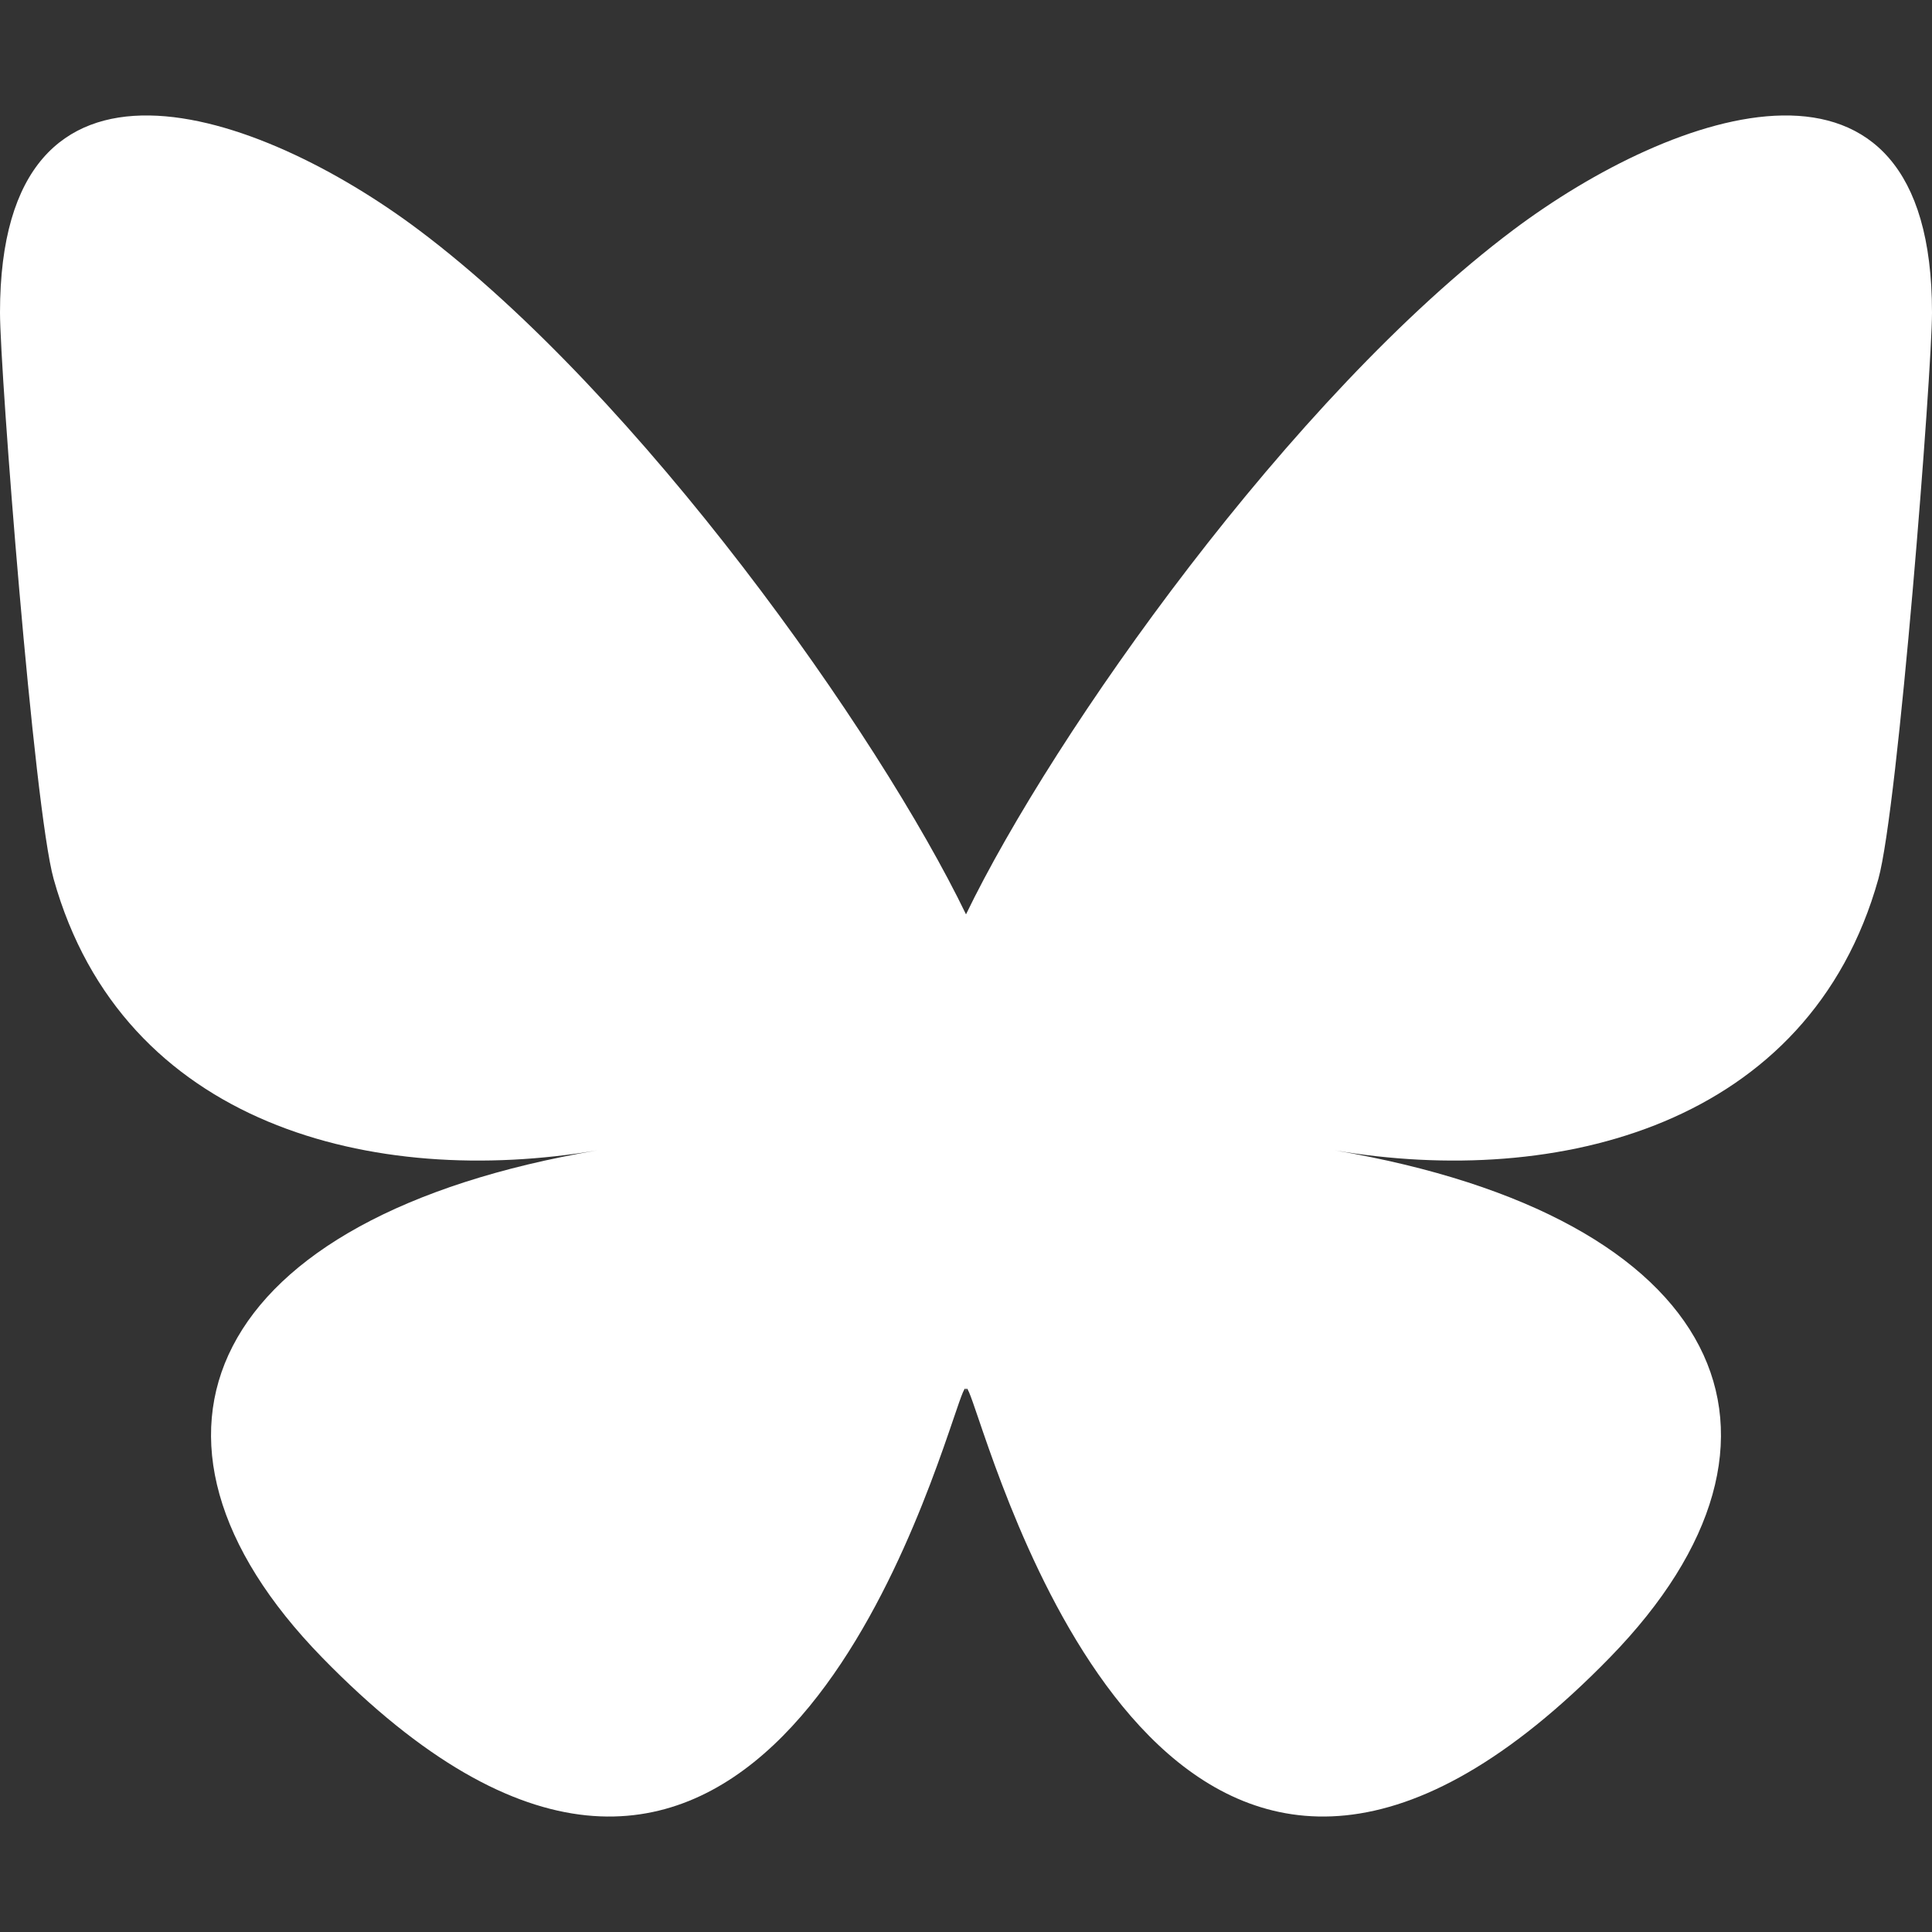
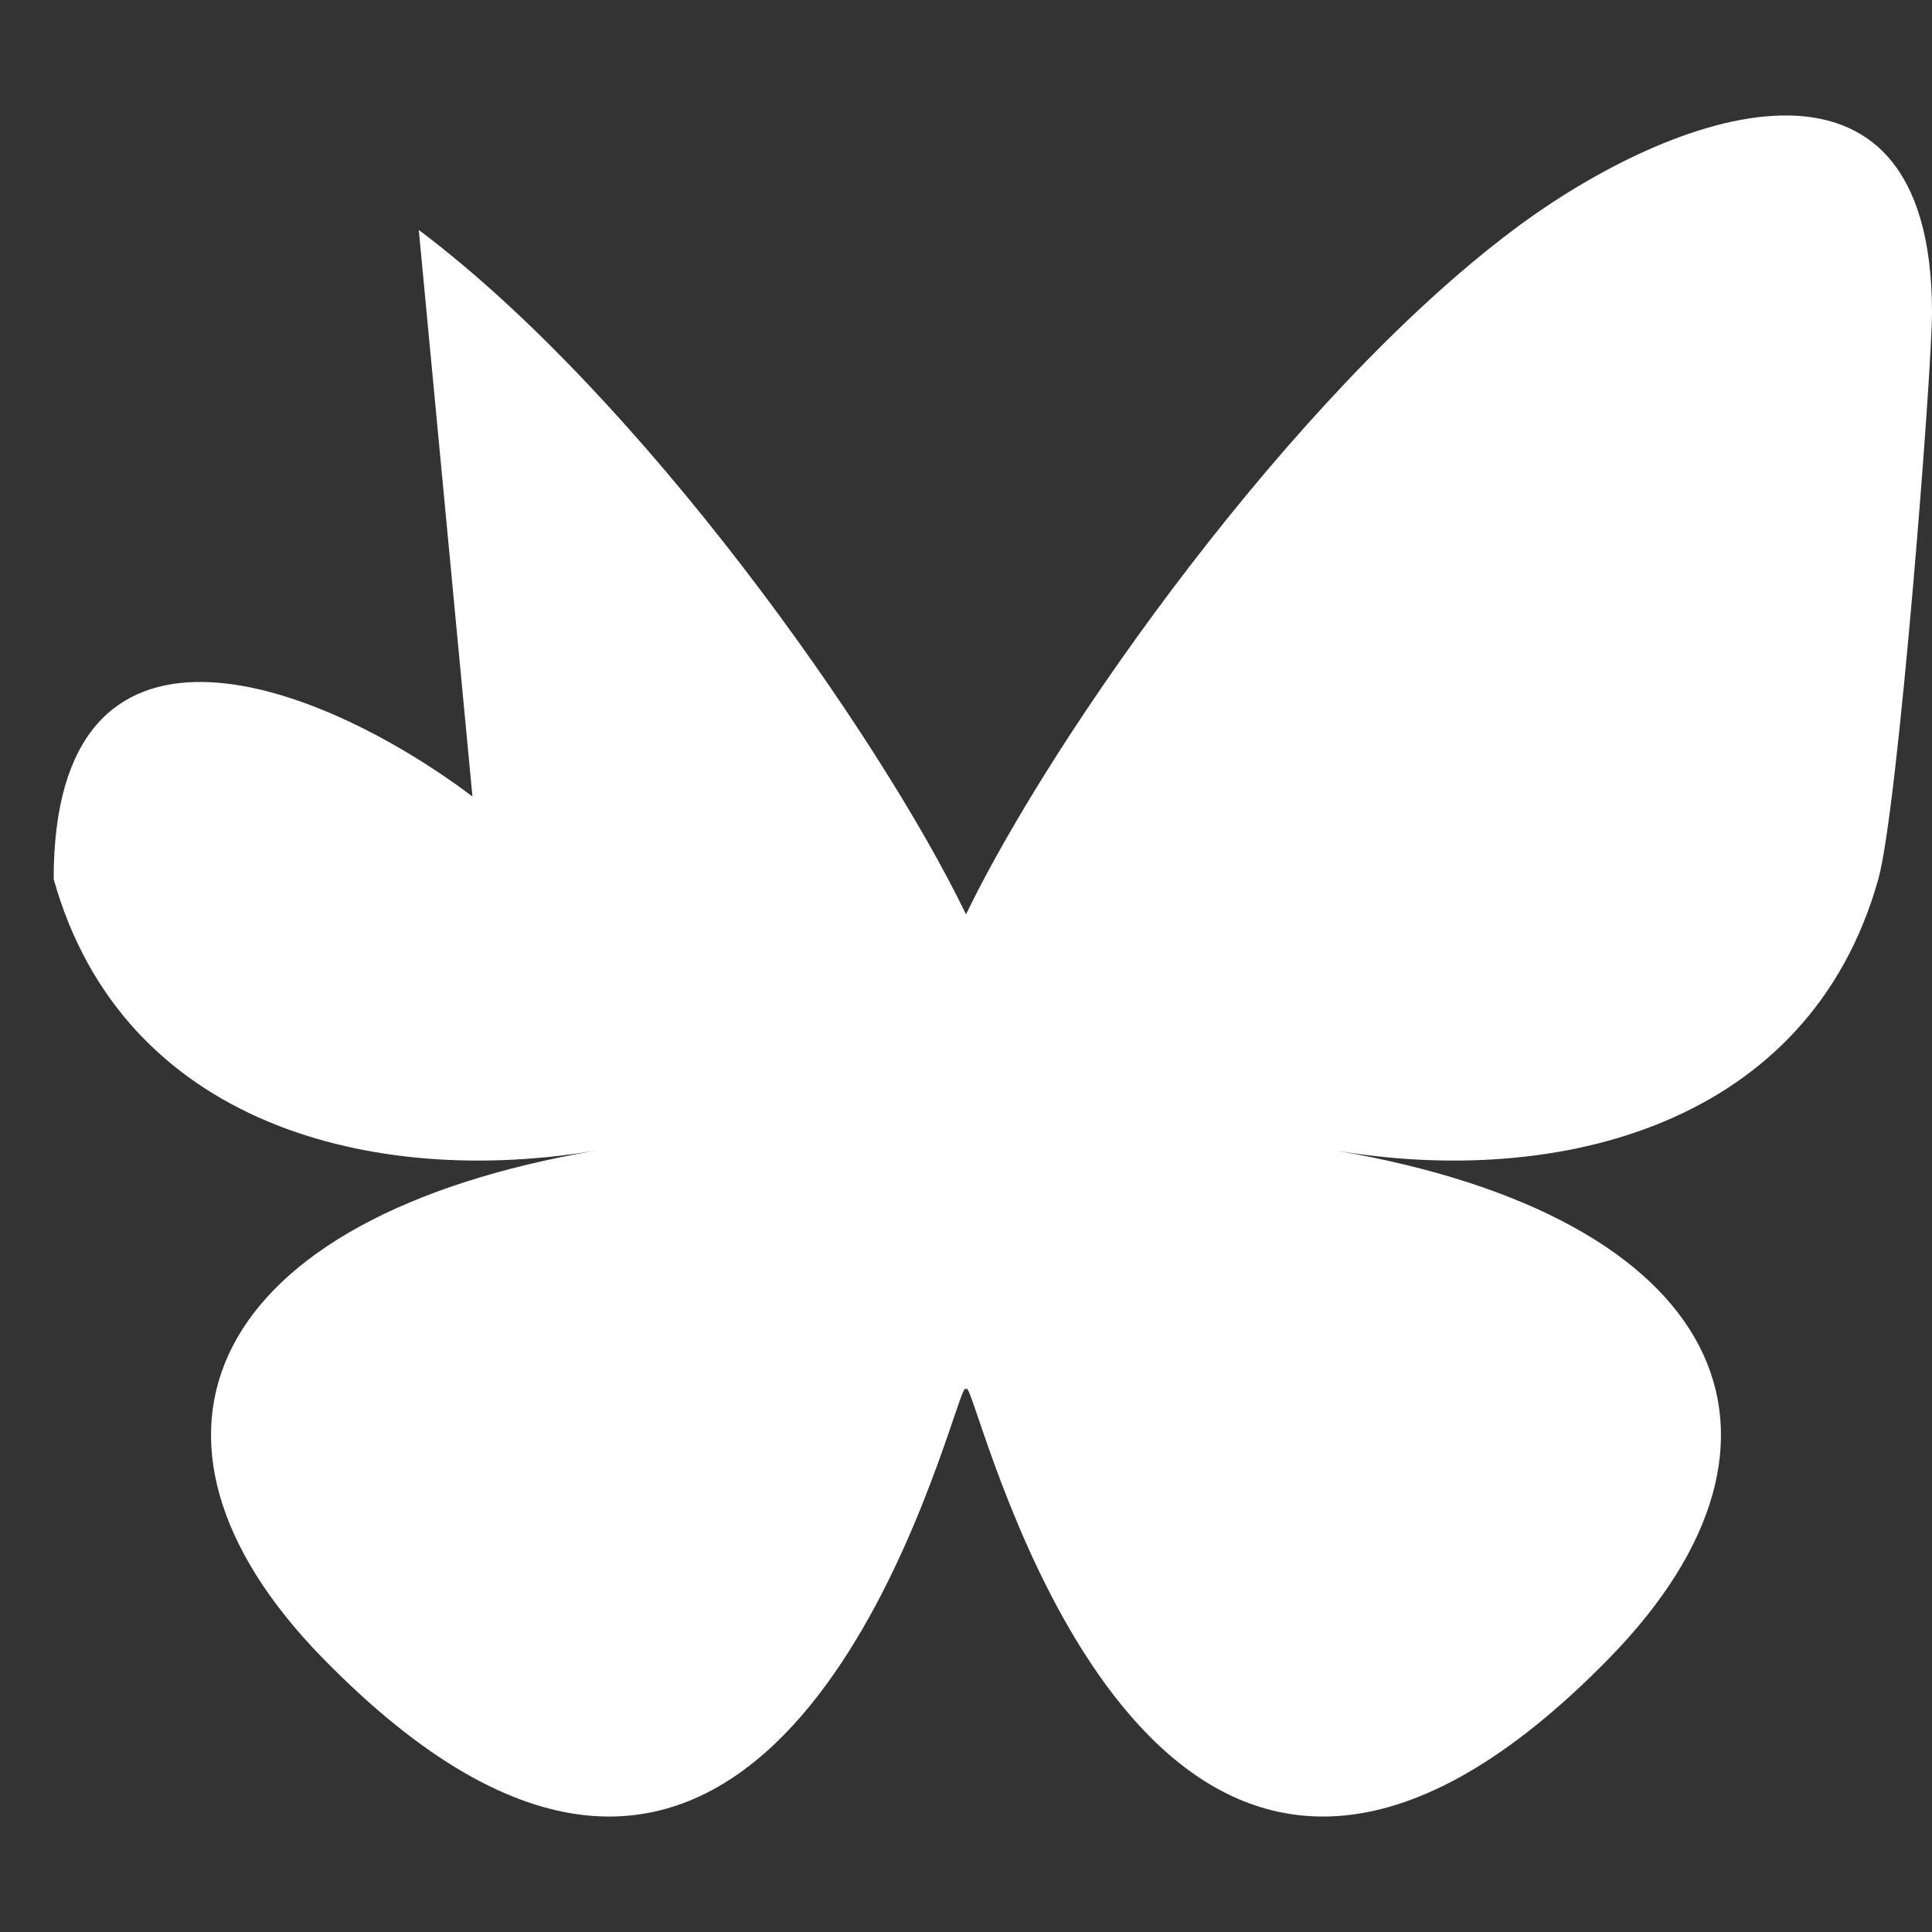
<svg xmlns="http://www.w3.org/2000/svg" width="256" height="256">
  <rect width="100%" height="100%" fill="#333333" stroke="none" />
-   <path d="M55.491 30.471C84.841 52.505 116.41 97.181 128.001 121.156c11.591-23.974 43.159-68.652 72.509-90.685C221.687 14.572 256 2.271 256 41.415c0 7.818-4.482 65.672-7.111 75.065-9.138 32.655-42.436 40.984-72.055 35.943 51.773 8.812 64.944 37.999 36.501 67.186-54.02 55.432-77.643-13.908-83.698-31.676-1.11-3.257-1.629-4.781-1.637-3.485-.008-1.296-.527.228-1.636 3.485-6.053 17.768-29.675 87.11-83.698 31.676-28.444-29.187-15.274-58.377 36.501-67.186-29.62 5.041-62.918-3.288-72.055-35.943C4.482 107.087 0 49.232 0 41.415c0-39.144 34.314-26.843 55.49-10.944Z" style="fill:#fff;fill-opacity:1;stroke-width:.441" />
+   <path d="M55.491 30.471C84.841 52.505 116.41 97.181 128.001 121.156c11.591-23.974 43.159-68.652 72.509-90.685C221.687 14.572 256 2.271 256 41.415c0 7.818-4.482 65.672-7.111 75.065-9.138 32.655-42.436 40.984-72.055 35.943 51.773 8.812 64.944 37.999 36.501 67.186-54.02 55.432-77.643-13.908-83.698-31.676-1.11-3.257-1.629-4.781-1.637-3.485-.008-1.296-.527.228-1.636 3.485-6.053 17.768-29.675 87.11-83.698 31.676-28.444-29.187-15.274-58.377 36.501-67.186-29.62 5.041-62.918-3.288-72.055-35.943c0-39.144 34.314-26.843 55.49-10.944Z" style="fill:#fff;fill-opacity:1;stroke-width:.441" />
</svg>